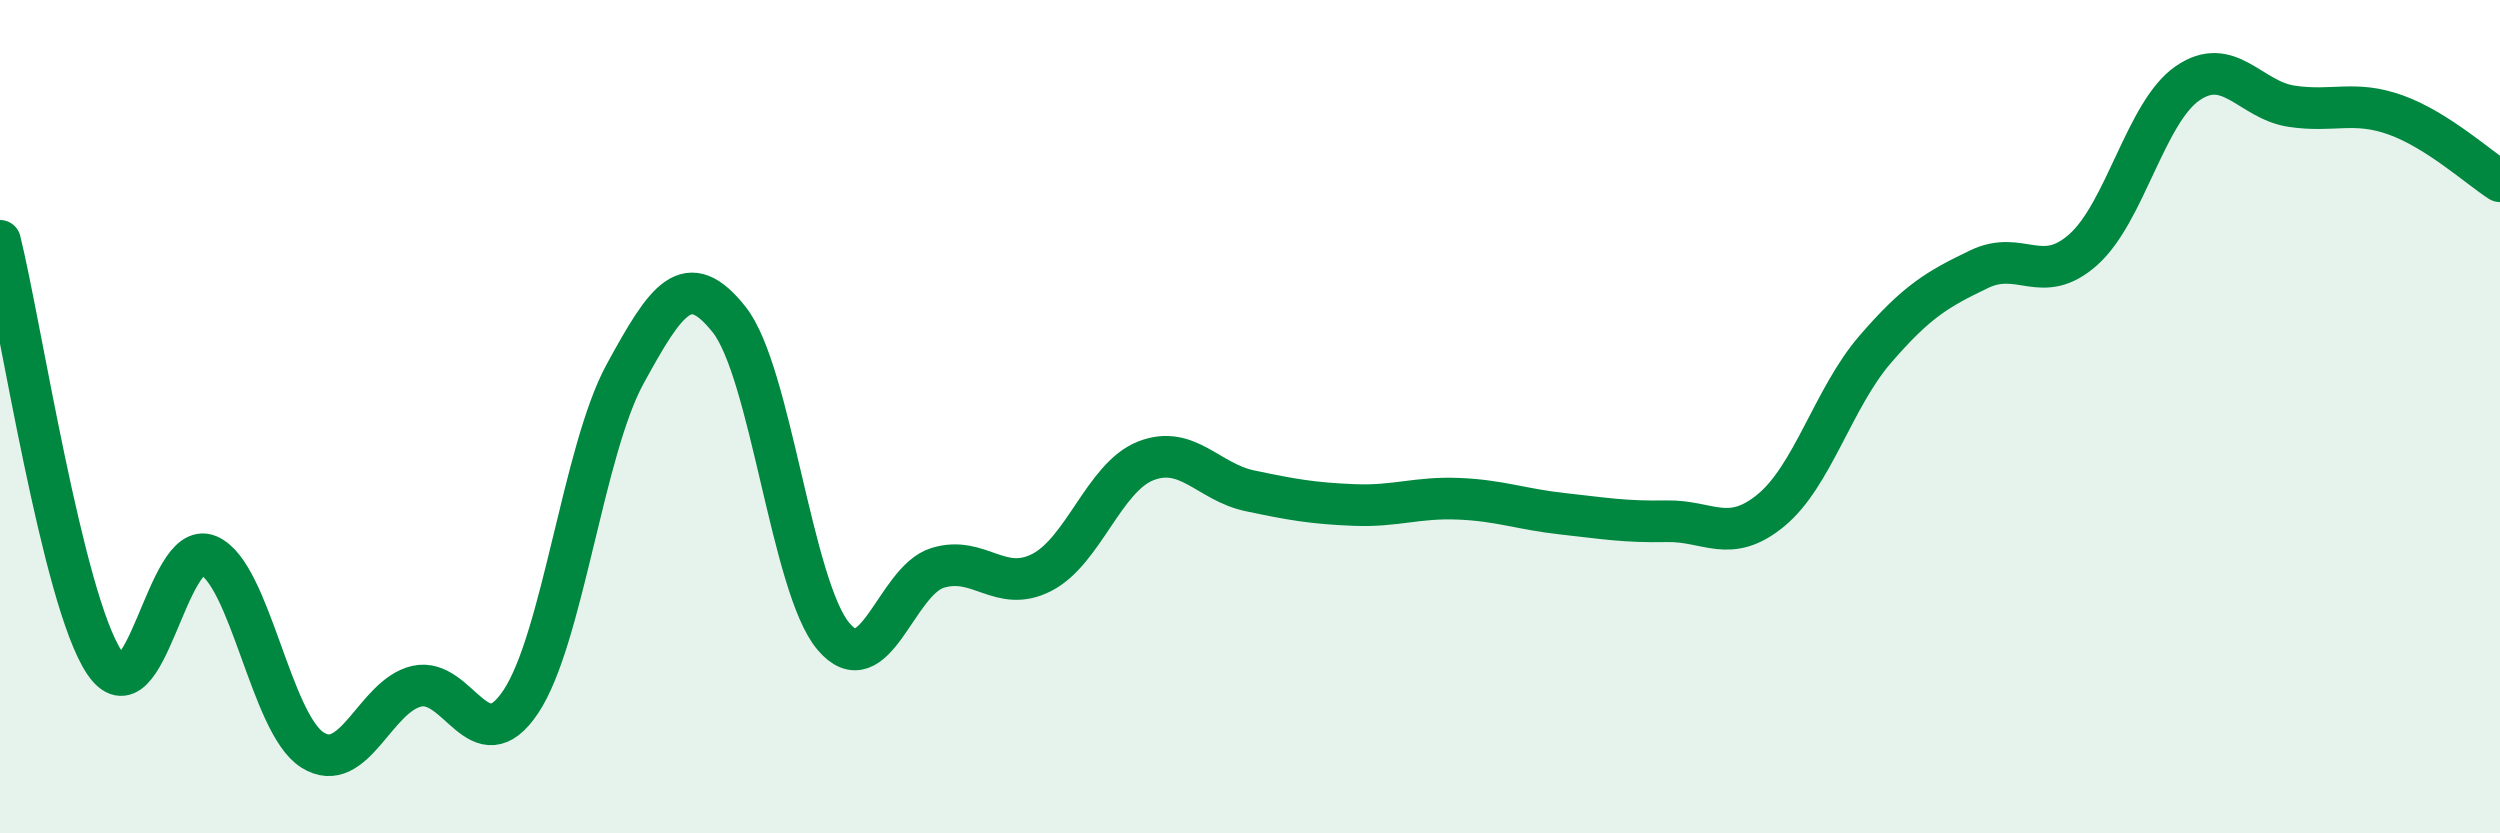
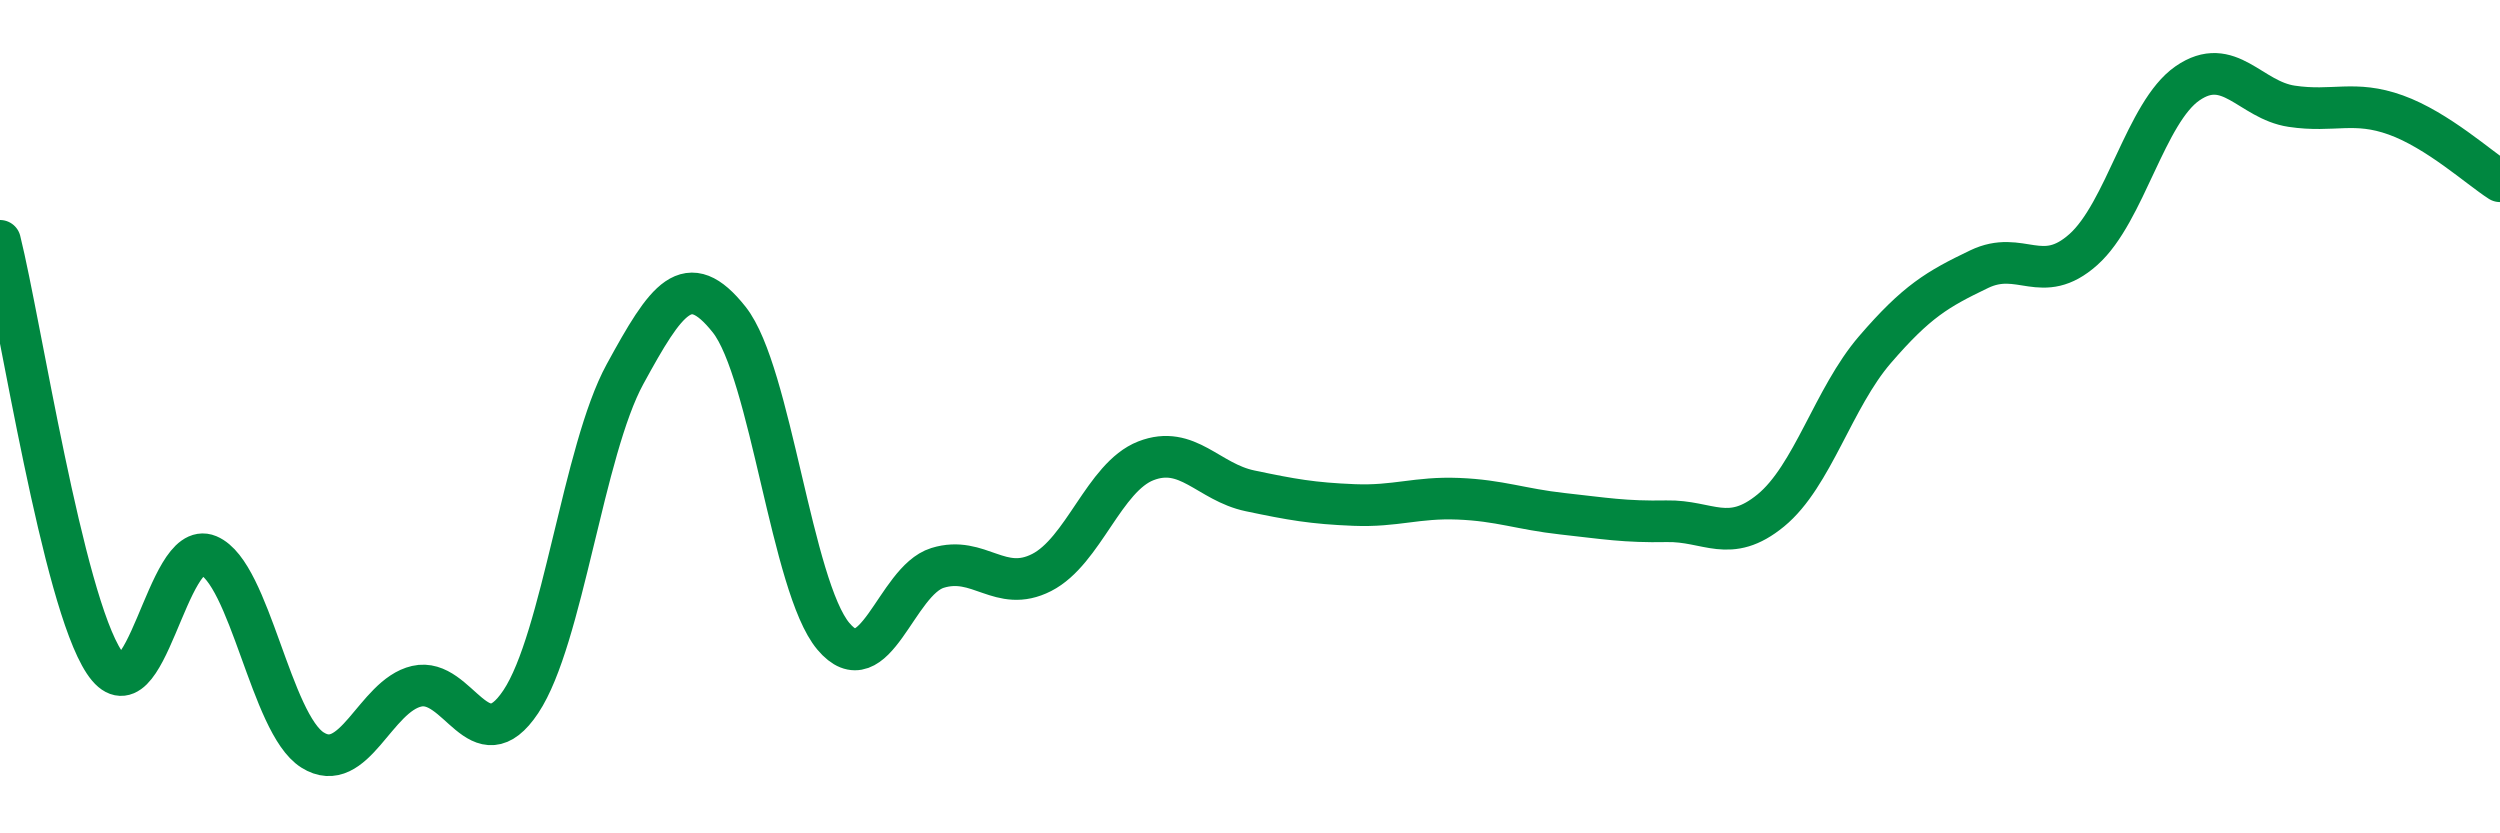
<svg xmlns="http://www.w3.org/2000/svg" width="60" height="20" viewBox="0 0 60 20">
-   <path d="M 0,5.78 C 0.5,7.8 1.5,14.38 2.5,15.89 C 3.5,17.4 4,12.91 5,13.33 C 6,13.75 6.5,17.37 7.5,18 C 8.5,18.63 9,16.7 10,16.47 C 11,16.24 11.5,18.34 12.5,16.84 C 13.5,15.34 14,10.81 15,8.98 C 16,7.15 16.5,6.41 17.5,7.67 C 18.5,8.93 19,14.08 20,15.27 C 21,16.46 21.5,13.94 22.5,13.63 C 23.5,13.32 24,14.25 25,13.74 C 26,13.23 26.5,11.45 27.5,11.06 C 28.5,10.67 29,11.57 30,11.78 C 31,11.99 31.5,12.08 32.5,12.12 C 33.5,12.16 34,11.93 35,11.97 C 36,12.01 36.5,12.22 37.5,12.33 C 38.5,12.44 39,12.53 40,12.51 C 41,12.49 41.5,13.07 42.5,12.25 C 43.5,11.43 44,9.55 45,8.39 C 46,7.23 46.5,6.94 47.5,6.46 C 48.5,5.98 49,6.88 50,5.99 C 51,5.1 51.5,2.69 52.5,2 C 53.5,1.31 54,2.4 55,2.55 C 56,2.7 56.5,2.4 57.5,2.76 C 58.5,3.12 59.5,4.03 60,4.35L60 20L0 20Z" fill="#008740" opacity="0.1" stroke-linecap="round" stroke-linejoin="round" />
  <path d="M 0,5.78 C 0.5,7.8 1.5,14.38 2.5,15.89 C 3.5,17.4 4,12.91 5,13.33 C 6,13.75 6.5,17.37 7.5,18 C 8.5,18.63 9,16.7 10,16.47 C 11,16.24 11.5,18.34 12.5,16.84 C 13.5,15.34 14,10.81 15,8.98 C 16,7.15 16.5,6.41 17.5,7.67 C 18.5,8.93 19,14.08 20,15.27 C 21,16.46 21.5,13.94 22.5,13.63 C 23.5,13.32 24,14.25 25,13.74 C 26,13.23 26.5,11.45 27.5,11.06 C 28.5,10.67 29,11.57 30,11.78 C 31,11.99 31.5,12.08 32.5,12.12 C 33.5,12.16 34,11.93 35,11.97 C 36,12.01 36.5,12.22 37.5,12.33 C 38.5,12.44 39,12.53 40,12.51 C 41,12.49 41.5,13.07 42.5,12.25 C 43.5,11.43 44,9.55 45,8.39 C 46,7.23 46.5,6.94 47.5,6.46 C 48.5,5.98 49,6.88 50,5.99 C 51,5.1 51.5,2.69 52.5,2 C 53.5,1.31 54,2.4 55,2.55 C 56,2.7 56.5,2.4 57.5,2.76 C 58.5,3.12 59.5,4.03 60,4.35" stroke="#008740" stroke-width="1" fill="none" stroke-linecap="round" stroke-linejoin="round" />
</svg>